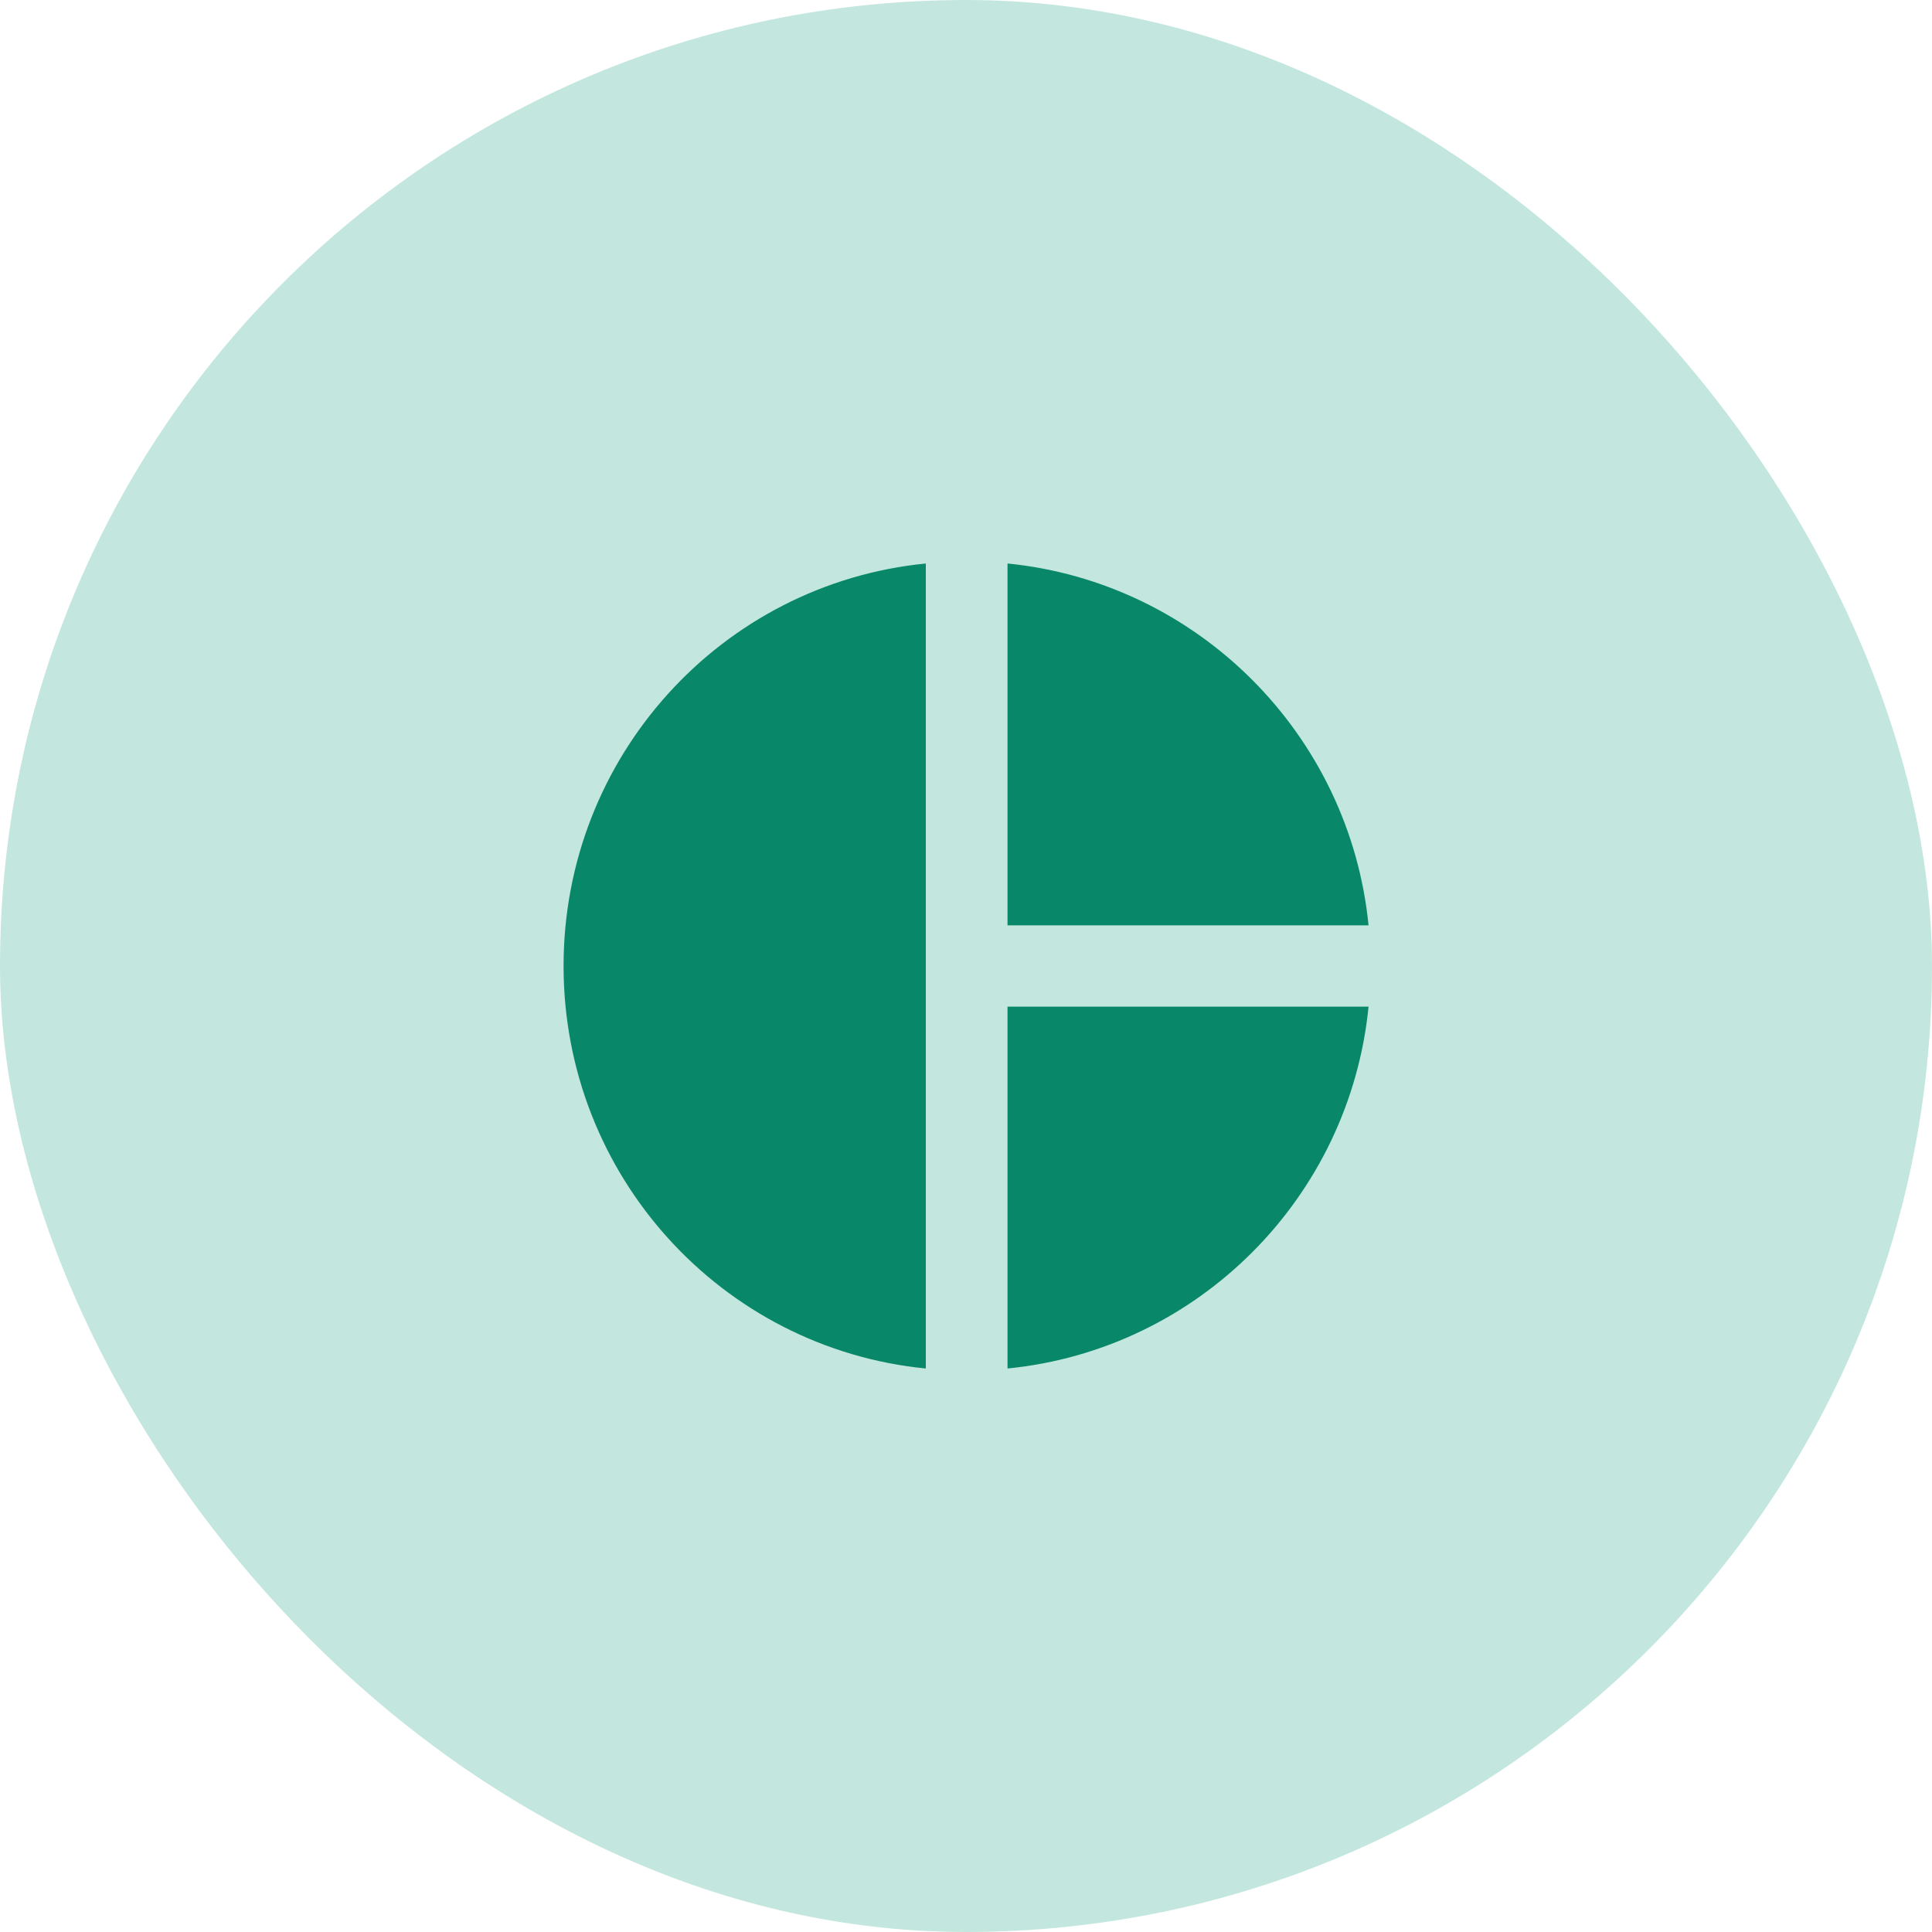
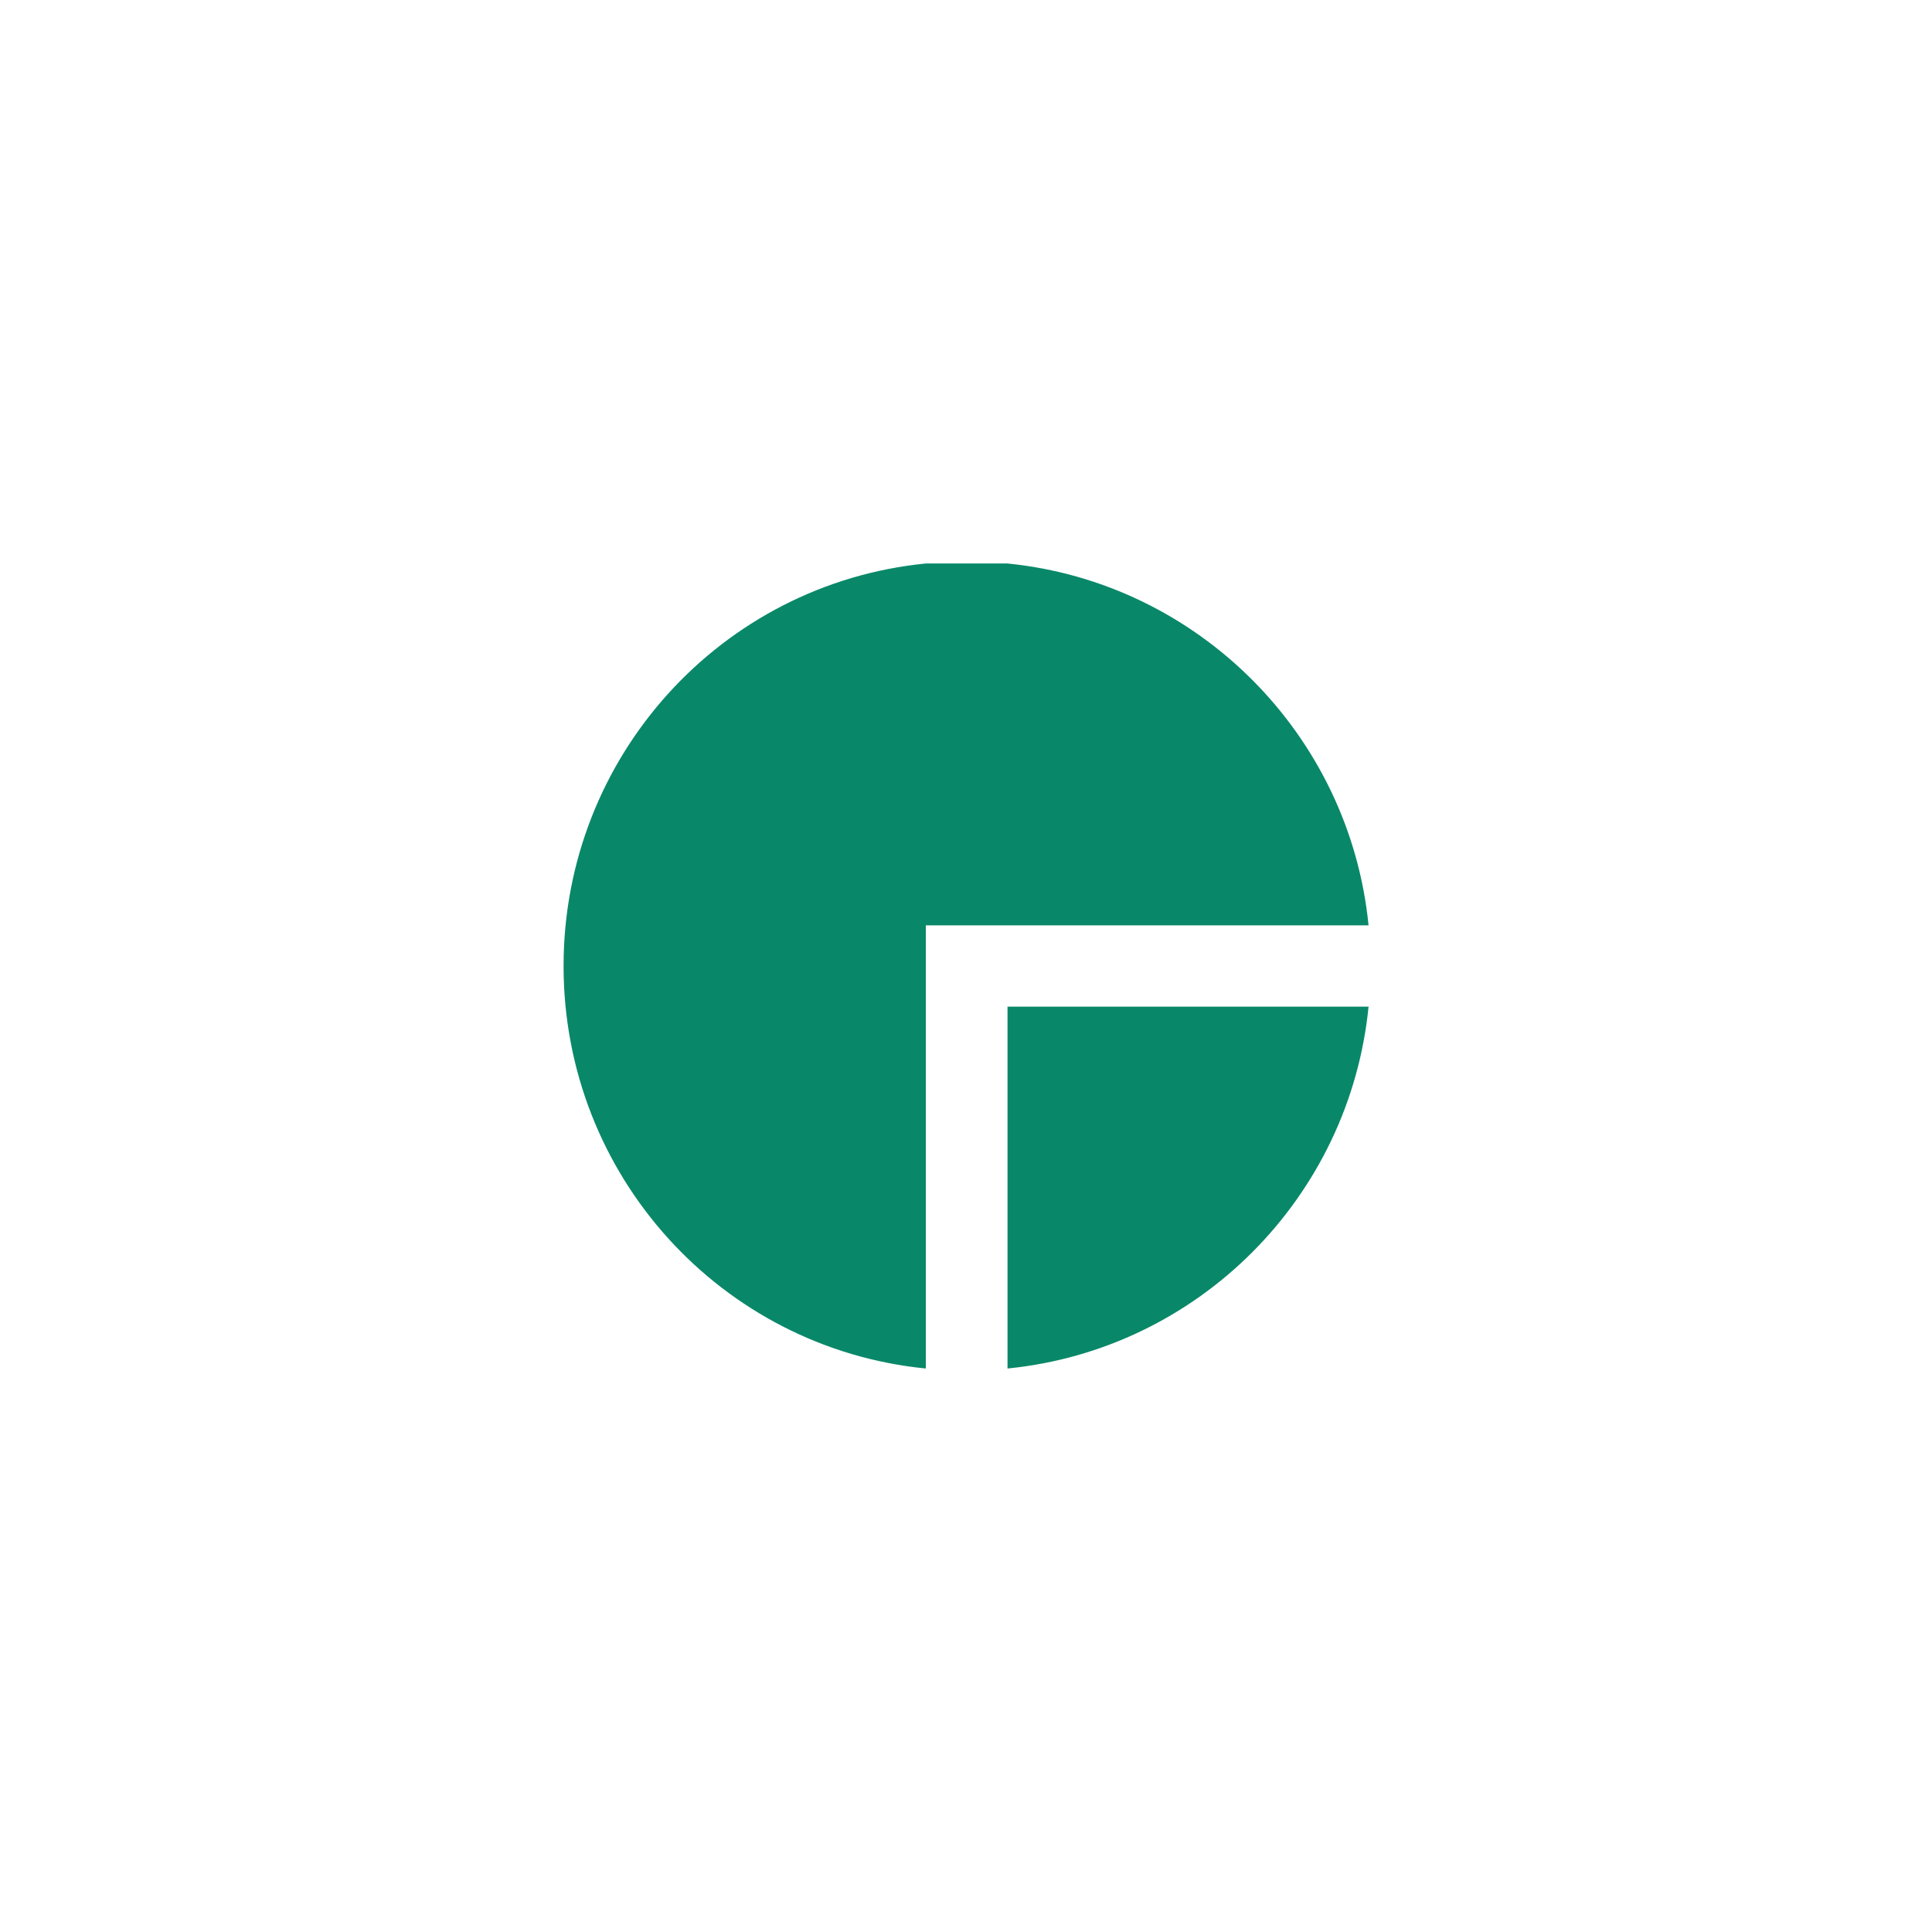
<svg xmlns="http://www.w3.org/2000/svg" width="80" height="80" viewBox="0 0 80 80" fill="none">
-   <rect width="80" height="80" rx="40" fill="#C3E7DE" />
-   <path fill-rule="evenodd" clip-rule="evenodd" d="M38.336 23.333V56.667C29.886 55.833 23.336 48.683 23.336 40C23.336 31.317 29.886 24.167 38.336 23.333ZM41.719 23.333V38.317H56.669C55.886 30.417 49.603 24.117 41.719 23.333ZM41.719 41.683V56.667C49.619 55.883 55.886 49.583 56.669 41.683H41.719Z" fill="#098869" />
+   <path fill-rule="evenodd" clip-rule="evenodd" d="M38.336 23.333V56.667C29.886 55.833 23.336 48.683 23.336 40C23.336 31.317 29.886 24.167 38.336 23.333ZV38.317H56.669C55.886 30.417 49.603 24.117 41.719 23.333ZM41.719 41.683V56.667C49.619 55.883 55.886 49.583 56.669 41.683H41.719Z" fill="#098869" />
</svg>